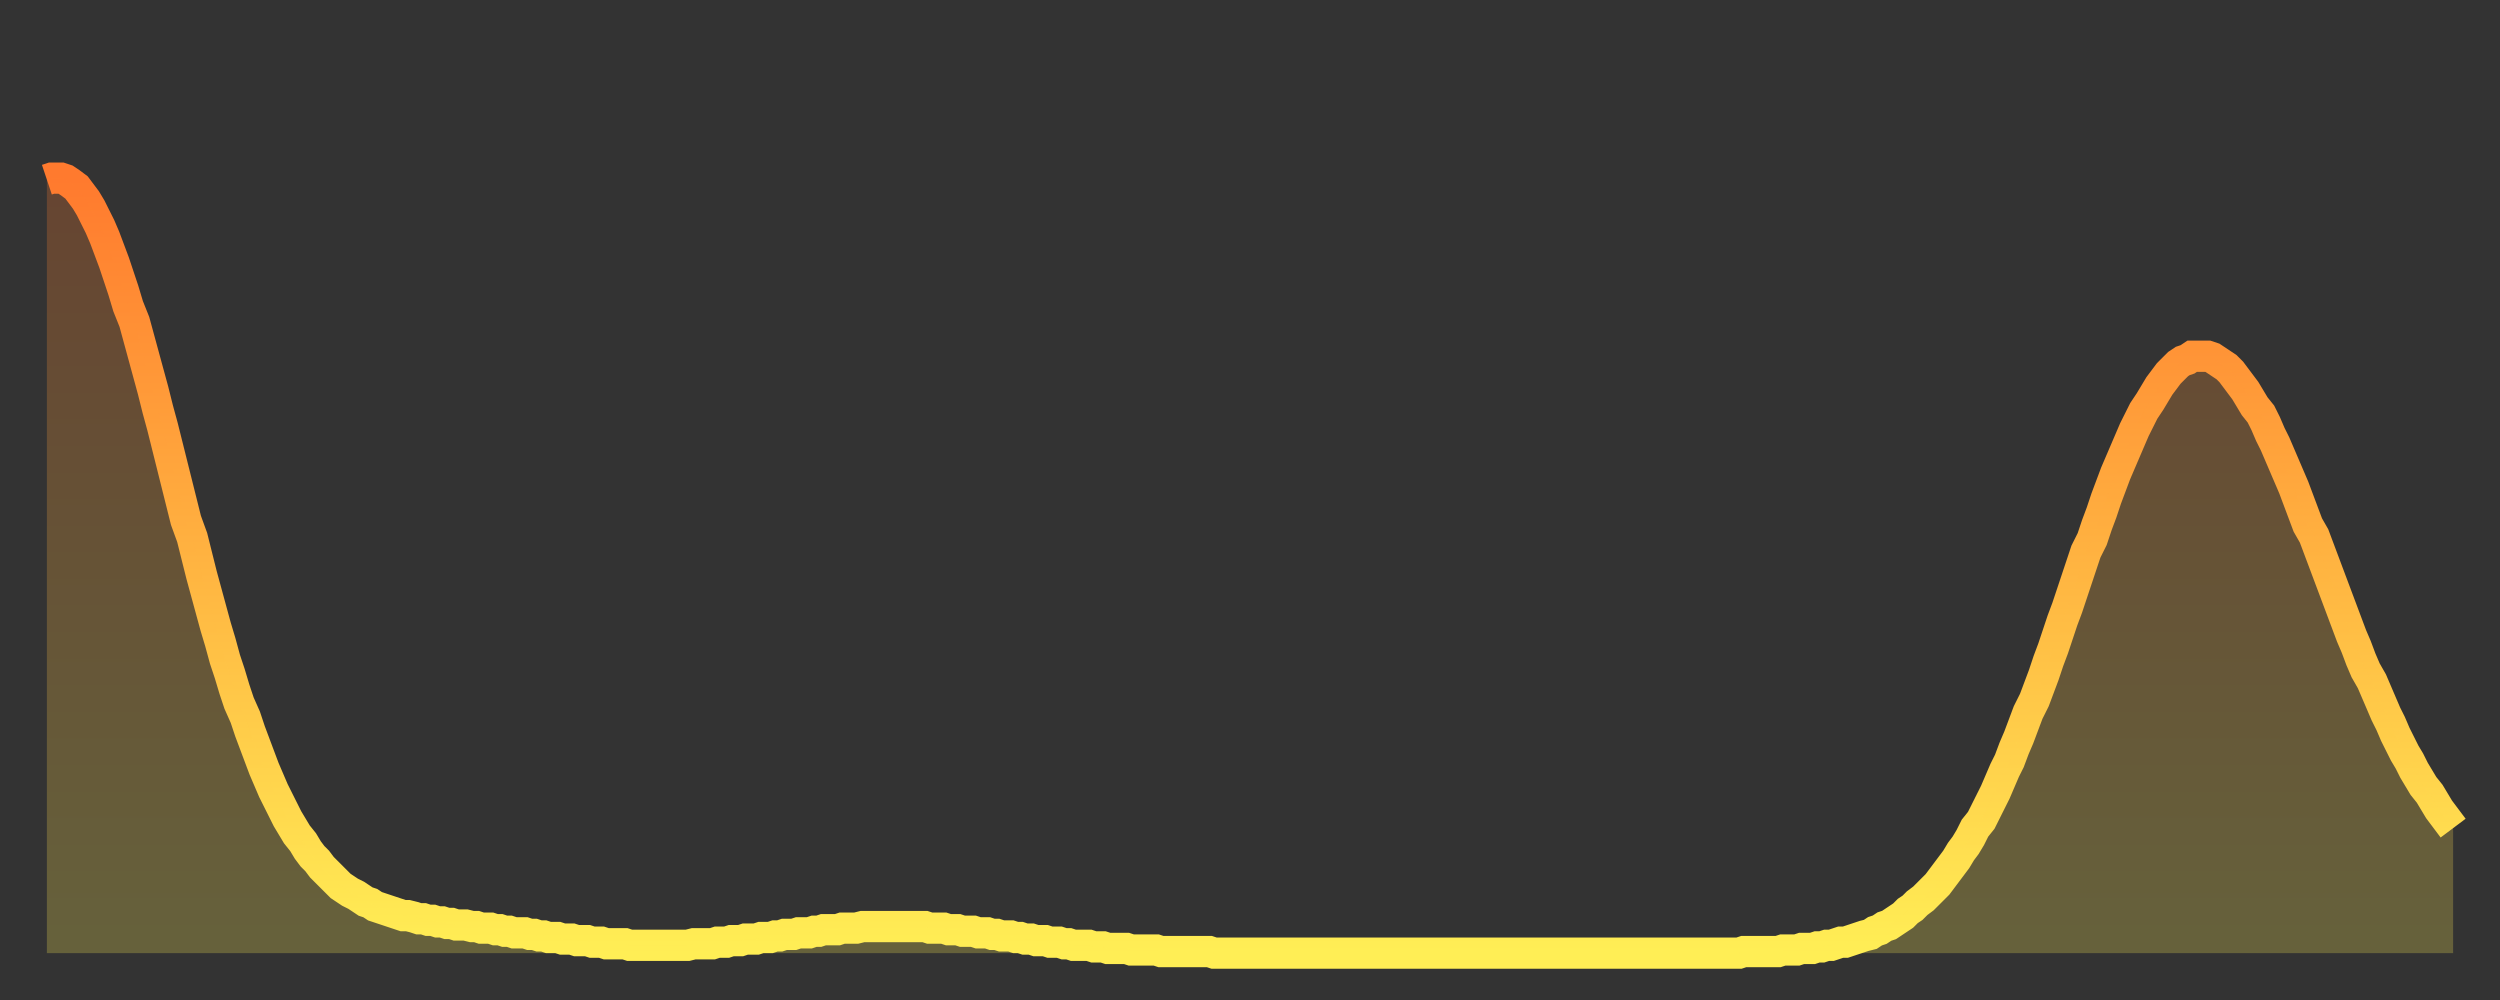
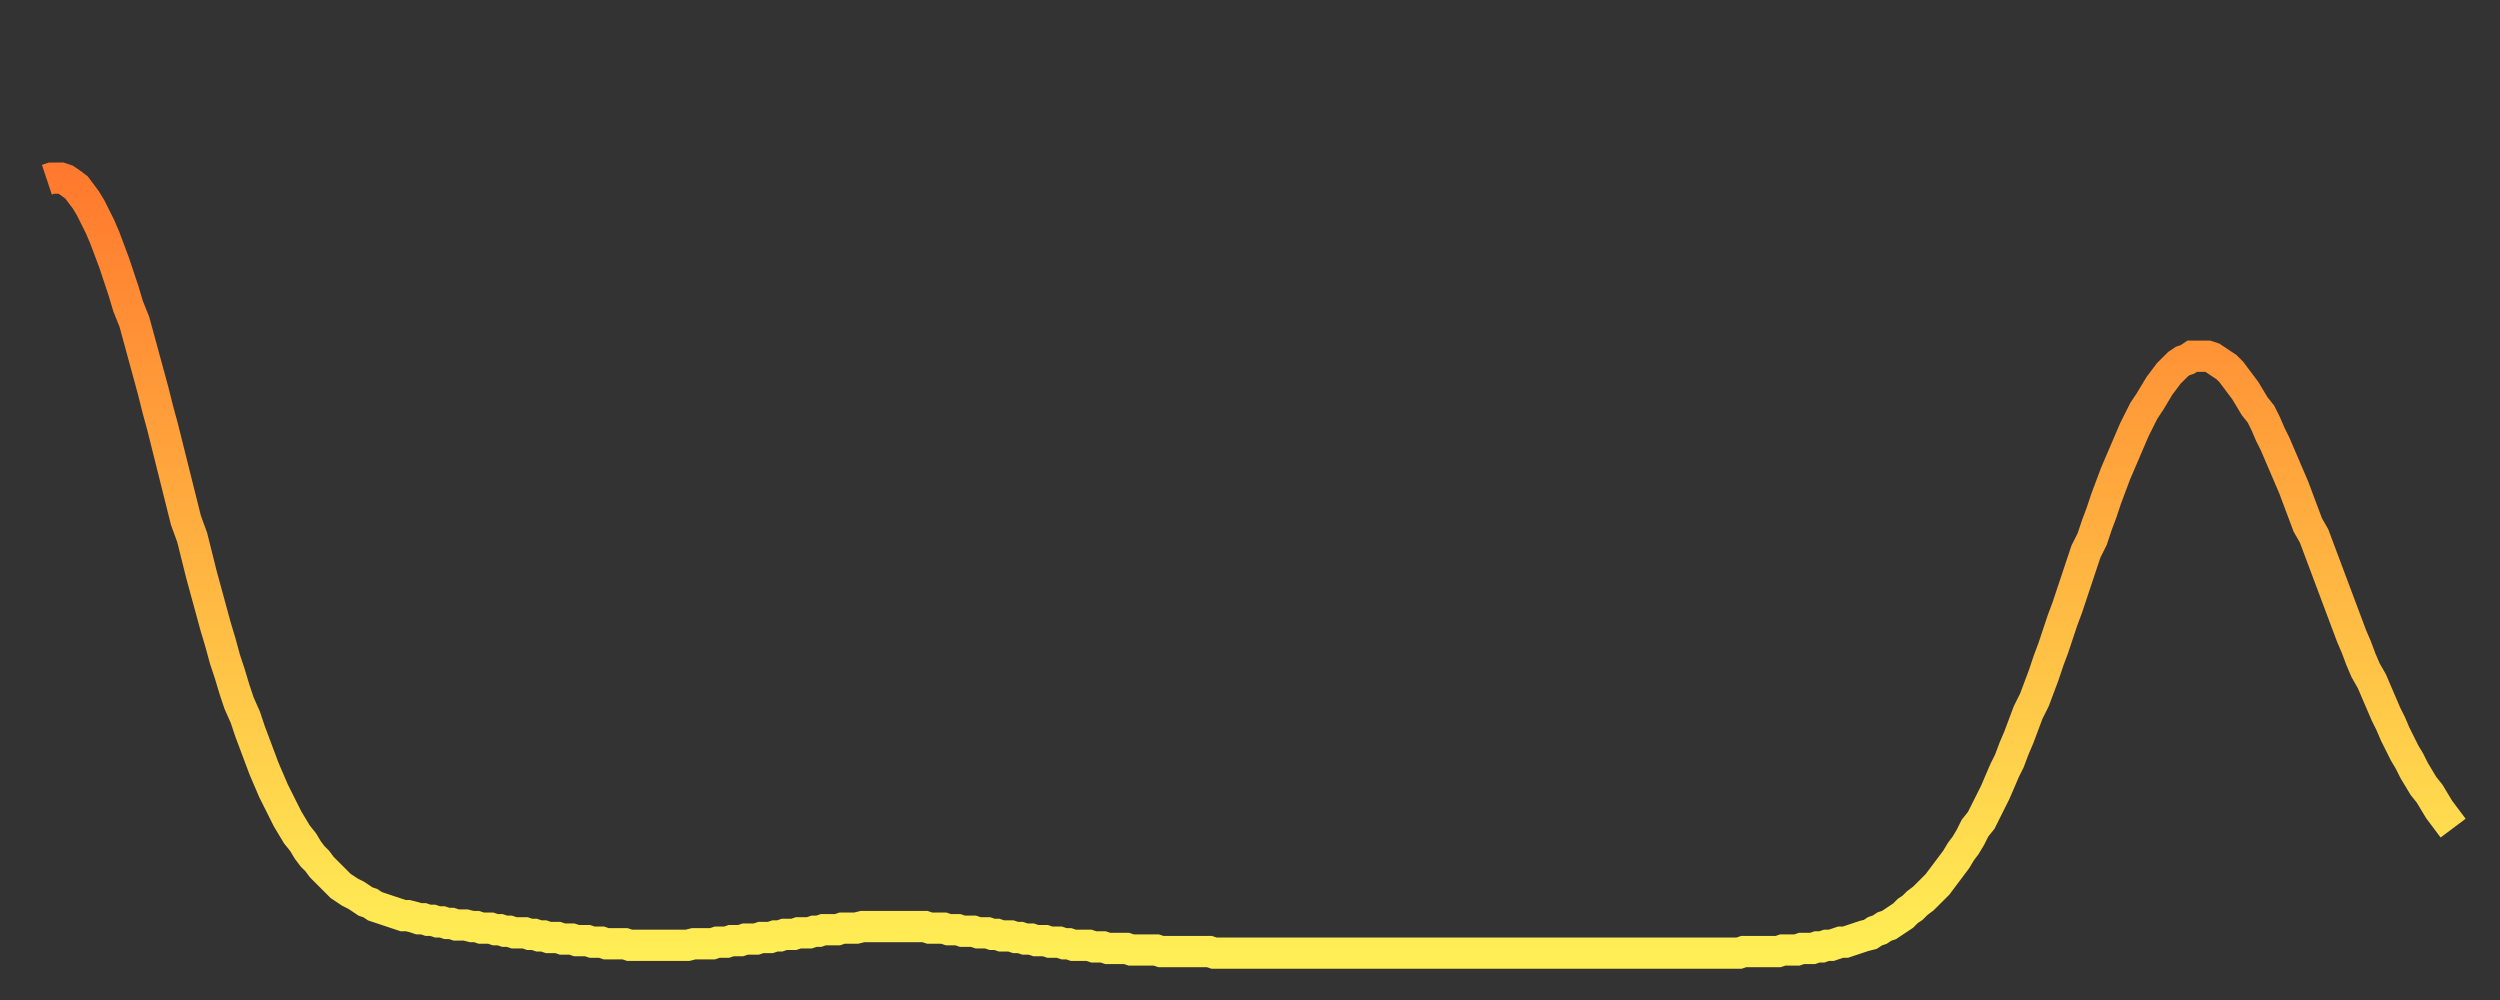
<svg xmlns="http://www.w3.org/2000/svg" baseProfile="full" height="64" version="1.1" width="160">
  <rect width="100%" height="100%" fill="#333333" stroke="none" />
  <defs>
    <linearGradient id="id2162736" x1="0" x2="0" y1="0" y2="1">
      <stop offset="0%" stop-color="#ff7a2e" />
      <stop offset="50%" stop-color="#ffb441" />
      <stop offset="100%" stop-color="#ffee55" />
    </linearGradient>
  </defs>
  <g transform="translate(3,3)">
    <g>
      <path d="M 0.0 8.5 0.3 8.4 0.6 8.4 0.9 8.4 1.2 8.5 1.5 8.7 1.9 9.0 2.2 9.4 2.5 9.8 2.8 10.3 3.1 10.9 3.4 11.5 3.7 12.2 4.0 13.0 4.3 13.8 4.6 14.7 4.9 15.6 5.2 16.6 5.6 17.6 5.9 18.7 6.2 19.8 6.5 20.9 6.8 22.0 7.1 23.2 7.4 24.3 7.7 25.5 8.0 26.7 8.3 27.9 8.6 29.1 8.9 30.3 9.3 31.4 9.6 32.6 9.9 33.8 10.2 34.9 10.5 36.0 10.8 37.1 11.1 38.1 11.4 39.2 11.7 40.1 12.0 41.1 12.3 42.0 12.7 42.9 13.0 43.8 13.3 44.6 13.6 45.4 13.9 46.2 14.2 46.9 14.5 47.6 14.8 48.2 15.1 48.8 15.4 49.4 15.7 49.9 16.0 50.4 16.4 50.9 16.7 51.4 17.0 51.8 17.3 52.1 17.6 52.5 17.9 52.8 18.2 53.1 18.5 53.4 18.8 53.7 19.1 53.9 19.4 54.1 19.8 54.3 20.1 54.5 20.4 54.7 20.7 54.8 21.0 55.0 21.3 55.1 21.6 55.2 21.9 55.3 22.2 55.4 22.5 55.5 22.8 55.6 23.1 55.6 23.5 55.7 23.8 55.8 24.1 55.8 24.4 55.9 24.7 55.9 25.0 56.0 25.3 56.0 25.6 56.1 25.9 56.1 26.2 56.2 26.5 56.2 26.8 56.2 27.2 56.3 27.5 56.3 27.8 56.4 28.1 56.4 28.4 56.4 28.7 56.5 29.0 56.5 29.3 56.6 29.6 56.6 29.9 56.7 30.2 56.7 30.6 56.7 30.9 56.8 31.2 56.8 31.5 56.9 31.8 56.9 32.1 57.0 32.4 57.0 32.7 57.0 33.0 57.1 33.3 57.1 33.6 57.1 33.9 57.2 34.3 57.2 34.6 57.2 34.9 57.3 35.2 57.3 35.5 57.3 35.8 57.4 36.1 57.4 36.4 57.4 36.7 57.4 37.0 57.4 37.3 57.5 37.7 57.5 38.0 57.5 38.3 57.5 38.6 57.5 38.9 57.5 39.2 57.5 39.5 57.5 39.8 57.5 40.1 57.5 40.4 57.5 40.7 57.5 41.0 57.5 41.4 57.4 41.7 57.4 42.0 57.4 42.3 57.4 42.6 57.4 42.9 57.3 43.2 57.3 43.5 57.3 43.8 57.2 44.1 57.2 44.4 57.2 44.7 57.1 45.1 57.1 45.4 57.1 45.7 57.0 46.0 57.0 46.3 57.0 46.6 56.9 46.9 56.9 47.2 56.8 47.5 56.8 47.8 56.8 48.1 56.7 48.5 56.7 48.8 56.7 49.1 56.6 49.4 56.6 49.7 56.5 50.0 56.5 50.3 56.5 50.6 56.5 50.9 56.4 51.2 56.4 51.5 56.4 51.8 56.4 52.2 56.3 52.5 56.3 52.8 56.3 53.1 56.3 53.4 56.3 53.7 56.3 54.0 56.3 54.3 56.3 54.6 56.3 54.9 56.3 55.2 56.3 55.6 56.3 55.9 56.3 56.2 56.3 56.5 56.4 56.8 56.4 57.1 56.4 57.4 56.4 57.7 56.5 58.0 56.5 58.3 56.5 58.6 56.6 58.9 56.6 59.3 56.6 59.6 56.7 59.9 56.7 60.2 56.7 60.5 56.8 60.8 56.8 61.1 56.9 61.4 56.9 61.7 56.9 62.0 57.0 62.3 57.0 62.6 57.1 63.0 57.1 63.3 57.2 63.6 57.2 63.9 57.2 64.2 57.3 64.5 57.3 64.8 57.3 65.1 57.4 65.4 57.4 65.7 57.5 66.0 57.5 66.4 57.5 66.7 57.5 67.0 57.6 67.3 57.6 67.6 57.6 67.9 57.7 68.2 57.7 68.5 57.7 68.8 57.7 69.1 57.7 69.4 57.8 69.7 57.8 70.1 57.8 70.4 57.8 70.7 57.8 71.0 57.8 71.3 57.9 71.6 57.9 71.9 57.9 72.2 57.9 72.5 57.9 72.8 57.9 73.1 57.9 73.5 57.9 73.8 57.9 74.1 57.9 74.4 57.9 74.7 58.0 75.0 58.0 75.3 58.0 75.6 58.0 75.9 58.0 76.2 58.0 76.5 58.0 76.8 58.0 77.2 58.0 77.5 58.0 77.8 58.0 78.1 58.0 78.4 58.0 78.7 58.0 79.0 58.0 79.3 58.0 79.6 58.0 79.9 58.0 80.2 58.0 80.5 58.0 80.9 58.0 81.2 58.0 81.5 58.0 81.8 58.0 82.1 58.0 82.4 58.0 82.7 58.0 83.0 58.0 83.3 58.0 83.6 58.0 83.9 58.0 84.3 58.0 84.6 58.0 84.9 58.0 85.2 58.0 85.5 58.0 85.8 58.0 86.1 58.0 86.4 58.0 86.7 58.0 87.0 58.0 87.3 58.0 87.6 58.0 88.0 58.0 88.3 58.0 88.6 58.0 88.9 58.0 89.2 58.0 89.5 58.0 89.8 58.0 90.1 58.0 90.4 58.0 90.7 58.0 91.0 58.0 91.4 58.0 91.7 58.0 92.0 58.0 92.3 58.0 92.6 58.0 92.9 58.0 93.2 58.0 93.5 58.0 93.8 58.0 94.1 58.0 94.4 58.0 94.7 58.0 95.1 58.0 95.4 58.0 95.7 58.0 96.0 58.0 96.3 58.0 96.6 58.0 96.9 58.0 97.2 58.0 97.5 58.0 97.8 58.0 98.1 58.0 98.4 58.0 98.8 58.0 99.1 58.0 99.4 58.0 99.7 58.0 100.0 58.0 100.3 58.0 100.6 58.0 100.9 58.0 101.2 58.0 101.5 58.0 101.8 58.0 102.2 58.0 102.5 58.0 102.8 58.0 103.1 58.0 103.4 58.0 103.7 58.0 104.0 58.0 104.3 58.0 104.6 58.0 104.9 58.0 105.2 58.0 105.5 58.0 105.9 58.0 106.2 58.0 106.5 58.0 106.8 58.0 107.1 58.0 107.4 58.0 107.7 58.0 108.0 58.0 108.3 58.0 108.6 57.9 108.9 57.9 109.3 57.9 109.6 57.9 109.9 57.9 110.2 57.9 110.5 57.9 110.8 57.9 111.1 57.8 111.4 57.8 111.7 57.8 112.0 57.8 112.3 57.7 112.6 57.7 113.0 57.7 113.3 57.6 113.6 57.6 113.9 57.5 114.2 57.5 114.5 57.4 114.8 57.3 115.1 57.3 115.4 57.2 115.7 57.1 116.0 57.0 116.3 56.9 116.7 56.8 117.0 56.6 117.3 56.5 117.6 56.3 117.9 56.2 118.2 56.0 118.5 55.8 118.8 55.6 119.1 55.3 119.4 55.1 119.7 54.8 120.1 54.5 120.4 54.2 120.7 53.9 121.0 53.6 121.3 53.2 121.6 52.8 121.9 52.4 122.2 52.0 122.5 51.5 122.8 51.1 123.1 50.6 123.4 50.0 123.8 49.5 124.1 48.9 124.4 48.3 124.7 47.7 125.0 47.0 125.3 46.3 125.6 45.7 125.9 44.9 126.2 44.2 126.5 43.4 126.8 42.6 127.2 41.8 127.5 41.0 127.8 40.2 128.1 39.3 128.4 38.5 128.7 37.6 129.0 36.7 129.3 35.9 129.6 35.0 129.9 34.1 130.2 33.2 130.5 32.3 130.9 31.5 131.2 30.6 131.5 29.8 131.8 28.9 132.1 28.1 132.4 27.3 132.7 26.6 133.0 25.9 133.3 25.2 133.6 24.5 133.9 23.9 134.2 23.3 134.6 22.7 134.9 22.2 135.2 21.7 135.5 21.3 135.8 20.9 136.1 20.6 136.4 20.3 136.7 20.1 137.0 20.0 137.3 19.8 137.6 19.8 138.0 19.8 138.3 19.8 138.6 19.9 138.9 20.1 139.2 20.3 139.5 20.5 139.8 20.8 140.1 21.2 140.4 21.6 140.7 22.0 141.0 22.5 141.3 23.0 141.7 23.5 142.0 24.1 142.3 24.8 142.6 25.4 142.9 26.1 143.2 26.8 143.5 27.5 143.8 28.2 144.1 29.0 144.4 29.8 144.7 30.6 145.1 31.3 145.4 32.1 145.7 32.9 146.0 33.7 146.3 34.5 146.6 35.3 146.9 36.1 147.2 36.9 147.5 37.7 147.8 38.4 148.1 39.2 148.4 39.9 148.8 40.6 149.1 41.3 149.4 42.0 149.7 42.7 150.0 43.3 150.3 44.0 150.6 44.6 150.9 45.2 151.2 45.7 151.5 46.3 151.8 46.8 152.1 47.3 152.5 47.8 152.8 48.3 153.1 48.8 153.4 49.2 153.7 49.6 154.0 50.0" fill="none" id="graph-curve" opacity="1" stroke="url(#id2162736)" stroke-width="2" />
-       <path d="M 0 58 L 0.0 8.5 0.3 8.4 0.6 8.4 0.9 8.4 1.2 8.5 1.5 8.7 1.9 9.0 2.2 9.4 2.5 9.8 2.8 10.3 3.1 10.9 3.4 11.5 3.7 12.2 4.0 13.0 4.3 13.8 4.6 14.7 4.9 15.6 5.2 16.6 5.6 17.6 5.9 18.7 6.2 19.8 6.5 20.9 6.8 22.0 7.1 23.2 7.4 24.3 7.7 25.5 8.0 26.7 8.3 27.9 8.6 29.1 8.9 30.3 9.3 31.4 9.6 32.6 9.9 33.8 10.2 34.9 10.5 36.0 10.8 37.1 11.1 38.1 11.4 39.2 11.7 40.1 12.0 41.1 12.3 42.0 12.7 42.9 13.0 43.8 13.3 44.6 13.6 45.4 13.9 46.2 14.2 46.9 14.5 47.6 14.8 48.2 15.1 48.8 15.4 49.4 15.7 49.9 16.0 50.4 16.4 50.9 16.7 51.4 17.0 51.8 17.3 52.1 17.6 52.5 17.9 52.8 18.2 53.1 18.5 53.4 18.8 53.7 19.1 53.9 19.4 54.1 19.8 54.3 20.1 54.5 20.4 54.7 20.7 54.8 21.0 55.0 21.3 55.1 21.6 55.2 21.9 55.3 22.2 55.4 22.5 55.5 22.8 55.6 23.1 55.6 23.5 55.7 23.8 55.8 24.1 55.8 24.4 55.9 24.7 55.9 25.0 56.0 25.3 56.0 25.6 56.1 25.9 56.1 26.2 56.2 26.5 56.2 26.8 56.2 27.2 56.3 27.5 56.3 27.8 56.4 28.1 56.4 28.4 56.4 28.7 56.5 29.0 56.5 29.3 56.6 29.6 56.6 29.9 56.7 30.2 56.7 30.6 56.7 30.9 56.8 31.2 56.8 31.5 56.9 31.8 56.9 32.1 57.0 32.4 57.0 32.7 57.0 33.0 57.1 33.3 57.1 33.6 57.1 33.9 57.2 34.3 57.2 34.6 57.2 34.9 57.3 35.2 57.3 35.5 57.3 35.8 57.4 36.1 57.4 36.4 57.4 36.7 57.4 37.0 57.4 37.3 57.5 37.7 57.5 38.0 57.5 38.3 57.5 38.6 57.5 38.9 57.5 39.2 57.5 39.5 57.5 39.8 57.5 40.1 57.5 40.4 57.5 40.7 57.5 41.0 57.5 41.4 57.4 41.7 57.4 42.0 57.4 42.3 57.4 42.6 57.4 42.9 57.3 43.2 57.3 43.5 57.3 43.8 57.2 44.1 57.2 44.4 57.2 44.7 57.1 45.1 57.1 45.4 57.1 45.7 57.0 46.0 57.0 46.3 57.0 46.6 56.9 46.9 56.9 47.2 56.8 47.5 56.8 47.8 56.8 48.1 56.7 48.5 56.7 48.8 56.7 49.1 56.6 49.4 56.6 49.7 56.5 50.0 56.5 50.3 56.5 50.6 56.5 50.9 56.4 51.2 56.4 51.5 56.4 51.8 56.4 52.2 56.3 52.5 56.3 52.8 56.3 53.1 56.3 53.4 56.3 53.7 56.3 54.0 56.3 54.3 56.3 54.6 56.3 54.9 56.3 55.2 56.3 55.6 56.3 55.9 56.3 56.2 56.3 56.5 56.4 56.8 56.4 57.1 56.4 57.4 56.4 57.7 56.5 58.0 56.5 58.3 56.5 58.6 56.6 58.9 56.6 59.3 56.6 59.6 56.7 59.9 56.7 60.2 56.7 60.5 56.8 60.8 56.8 61.1 56.9 61.4 56.9 61.7 56.9 62.0 57.0 62.3 57.0 62.6 57.1 63.0 57.1 63.3 57.2 63.6 57.2 63.9 57.2 64.2 57.3 64.5 57.3 64.8 57.3 65.1 57.4 65.4 57.4 65.7 57.5 66.0 57.5 66.4 57.5 66.7 57.5 67.0 57.6 67.3 57.6 67.6 57.6 67.9 57.7 68.2 57.7 68.5 57.7 68.8 57.7 69.1 57.7 69.4 57.8 69.7 57.8 70.1 57.8 70.4 57.8 70.7 57.8 71.0 57.8 71.3 57.9 71.6 57.9 71.9 57.9 72.2 57.9 72.5 57.9 72.8 57.9 73.1 57.9 73.5 57.9 73.8 57.9 74.1 57.9 74.4 57.9 74.7 58.0 75.0 58.0 75.3 58.0 75.6 58.0 75.9 58.0 76.2 58.0 76.5 58.0 76.8 58.0 77.2 58.0 77.5 58.0 77.8 58.0 78.1 58.0 78.4 58.0 78.7 58.0 79.0 58.0 79.3 58.0 79.6 58.0 79.9 58.0 80.2 58.0 80.5 58.0 80.9 58.0 81.2 58.0 81.5 58.0 81.8 58.0 82.1 58.0 82.4 58.0 82.7 58.0 83.0 58.0 83.3 58.0 83.6 58.0 83.9 58.0 84.3 58.0 84.6 58.0 84.9 58.0 85.2 58.0 85.5 58.0 85.8 58.0 86.1 58.0 86.4 58.0 86.7 58.0 87.0 58.0 87.3 58.0 87.6 58.0 88.0 58.0 88.3 58.0 88.6 58.0 88.9 58.0 89.2 58.0 89.5 58.0 89.8 58.0 90.1 58.0 90.4 58.0 90.7 58.0 91.0 58.0 91.4 58.0 91.7 58.0 92.0 58.0 92.3 58.0 92.6 58.0 92.9 58.0 93.2 58.0 93.5 58.0 93.8 58.0 94.1 58.0 94.4 58.0 94.7 58.0 95.1 58.0 95.4 58.0 95.7 58.0 96.0 58.0 96.3 58.0 96.6 58.0 96.9 58.0 97.2 58.0 97.5 58.0 97.8 58.0 98.1 58.0 98.4 58.0 98.8 58.0 99.1 58.0 99.4 58.0 99.7 58.0 100.0 58.0 100.3 58.0 100.6 58.0 100.9 58.0 101.2 58.0 101.5 58.0 101.8 58.0 102.2 58.0 102.5 58.0 102.8 58.0 103.1 58.0 103.4 58.0 103.7 58.0 104.0 58.0 104.3 58.0 104.6 58.0 104.9 58.0 105.2 58.0 105.5 58.0 105.9 58.0 106.2 58.0 106.5 58.0 106.8 58.0 107.1 58.0 107.4 58.0 107.7 58.0 108.0 58.0 108.3 58.0 108.6 57.9 108.9 57.9 109.3 57.9 109.6 57.9 109.9 57.9 110.2 57.9 110.5 57.9 110.8 57.9 111.1 57.8 111.4 57.8 111.7 57.8 112.0 57.8 112.3 57.7 112.6 57.7 113.0 57.7 113.3 57.6 113.6 57.6 113.9 57.5 114.2 57.5 114.5 57.4 114.8 57.3 115.1 57.3 115.4 57.2 115.7 57.1 116.0 57.0 116.3 56.9 116.7 56.8 117.0 56.6 117.3 56.5 117.6 56.3 117.9 56.2 118.2 56.0 118.5 55.8 118.8 55.6 119.1 55.3 119.4 55.1 119.7 54.8 120.1 54.5 120.4 54.2 120.7 53.9 121.0 53.6 121.3 53.2 121.6 52.8 121.9 52.4 122.2 52.0 122.5 51.5 122.8 51.1 123.1 50.6 123.4 50.0 123.8 49.5 124.1 48.9 124.4 48.3 124.7 47.7 125.0 47.0 125.3 46.3 125.6 45.7 125.9 44.9 126.2 44.2 126.5 43.4 126.8 42.6 127.2 41.8 127.5 41.0 127.8 40.2 128.1 39.3 128.4 38.5 128.7 37.6 129.0 36.7 129.3 35.9 129.6 35.0 129.9 34.1 130.2 33.2 130.5 32.3 130.9 31.5 131.2 30.6 131.5 29.8 131.8 28.9 132.1 28.1 132.4 27.3 132.7 26.6 133.0 25.9 133.3 25.2 133.6 24.5 133.9 23.9 134.2 23.3 134.6 22.7 134.9 22.2 135.2 21.7 135.5 21.3 135.8 20.9 136.1 20.6 136.4 20.3 136.7 20.1 137.0 20.0 137.3 19.8 137.6 19.8 138.0 19.8 138.3 19.8 138.6 19.9 138.9 20.1 139.2 20.3 139.5 20.5 139.8 20.8 140.1 21.2 140.4 21.6 140.7 22.0 141.0 22.5 141.3 23.0 141.7 23.5 142.0 24.1 142.3 24.8 142.6 25.4 142.9 26.1 143.2 26.8 143.5 27.5 143.8 28.2 144.1 29.0 144.4 29.8 144.7 30.6 145.1 31.3 145.4 32.1 145.7 32.9 146.0 33.7 146.3 34.5 146.6 35.3 146.9 36.1 147.2 36.9 147.5 37.7 147.8 38.4 148.1 39.2 148.4 39.9 148.8 40.6 149.1 41.3 149.4 42.0 149.7 42.7 150.0 43.3 150.3 44.0 150.6 44.6 150.9 45.2 151.2 45.7 151.5 46.3 151.8 46.8 152.1 47.3 152.5 47.8 152.8 48.3 153.1 48.8 153.4 49.2 153.7 49.6 154.0 50.0 154 58" fill="url(#id2162736)" fill-opacity=".25" id="graph-shadow" />
    </g>
  </g>
</svg>